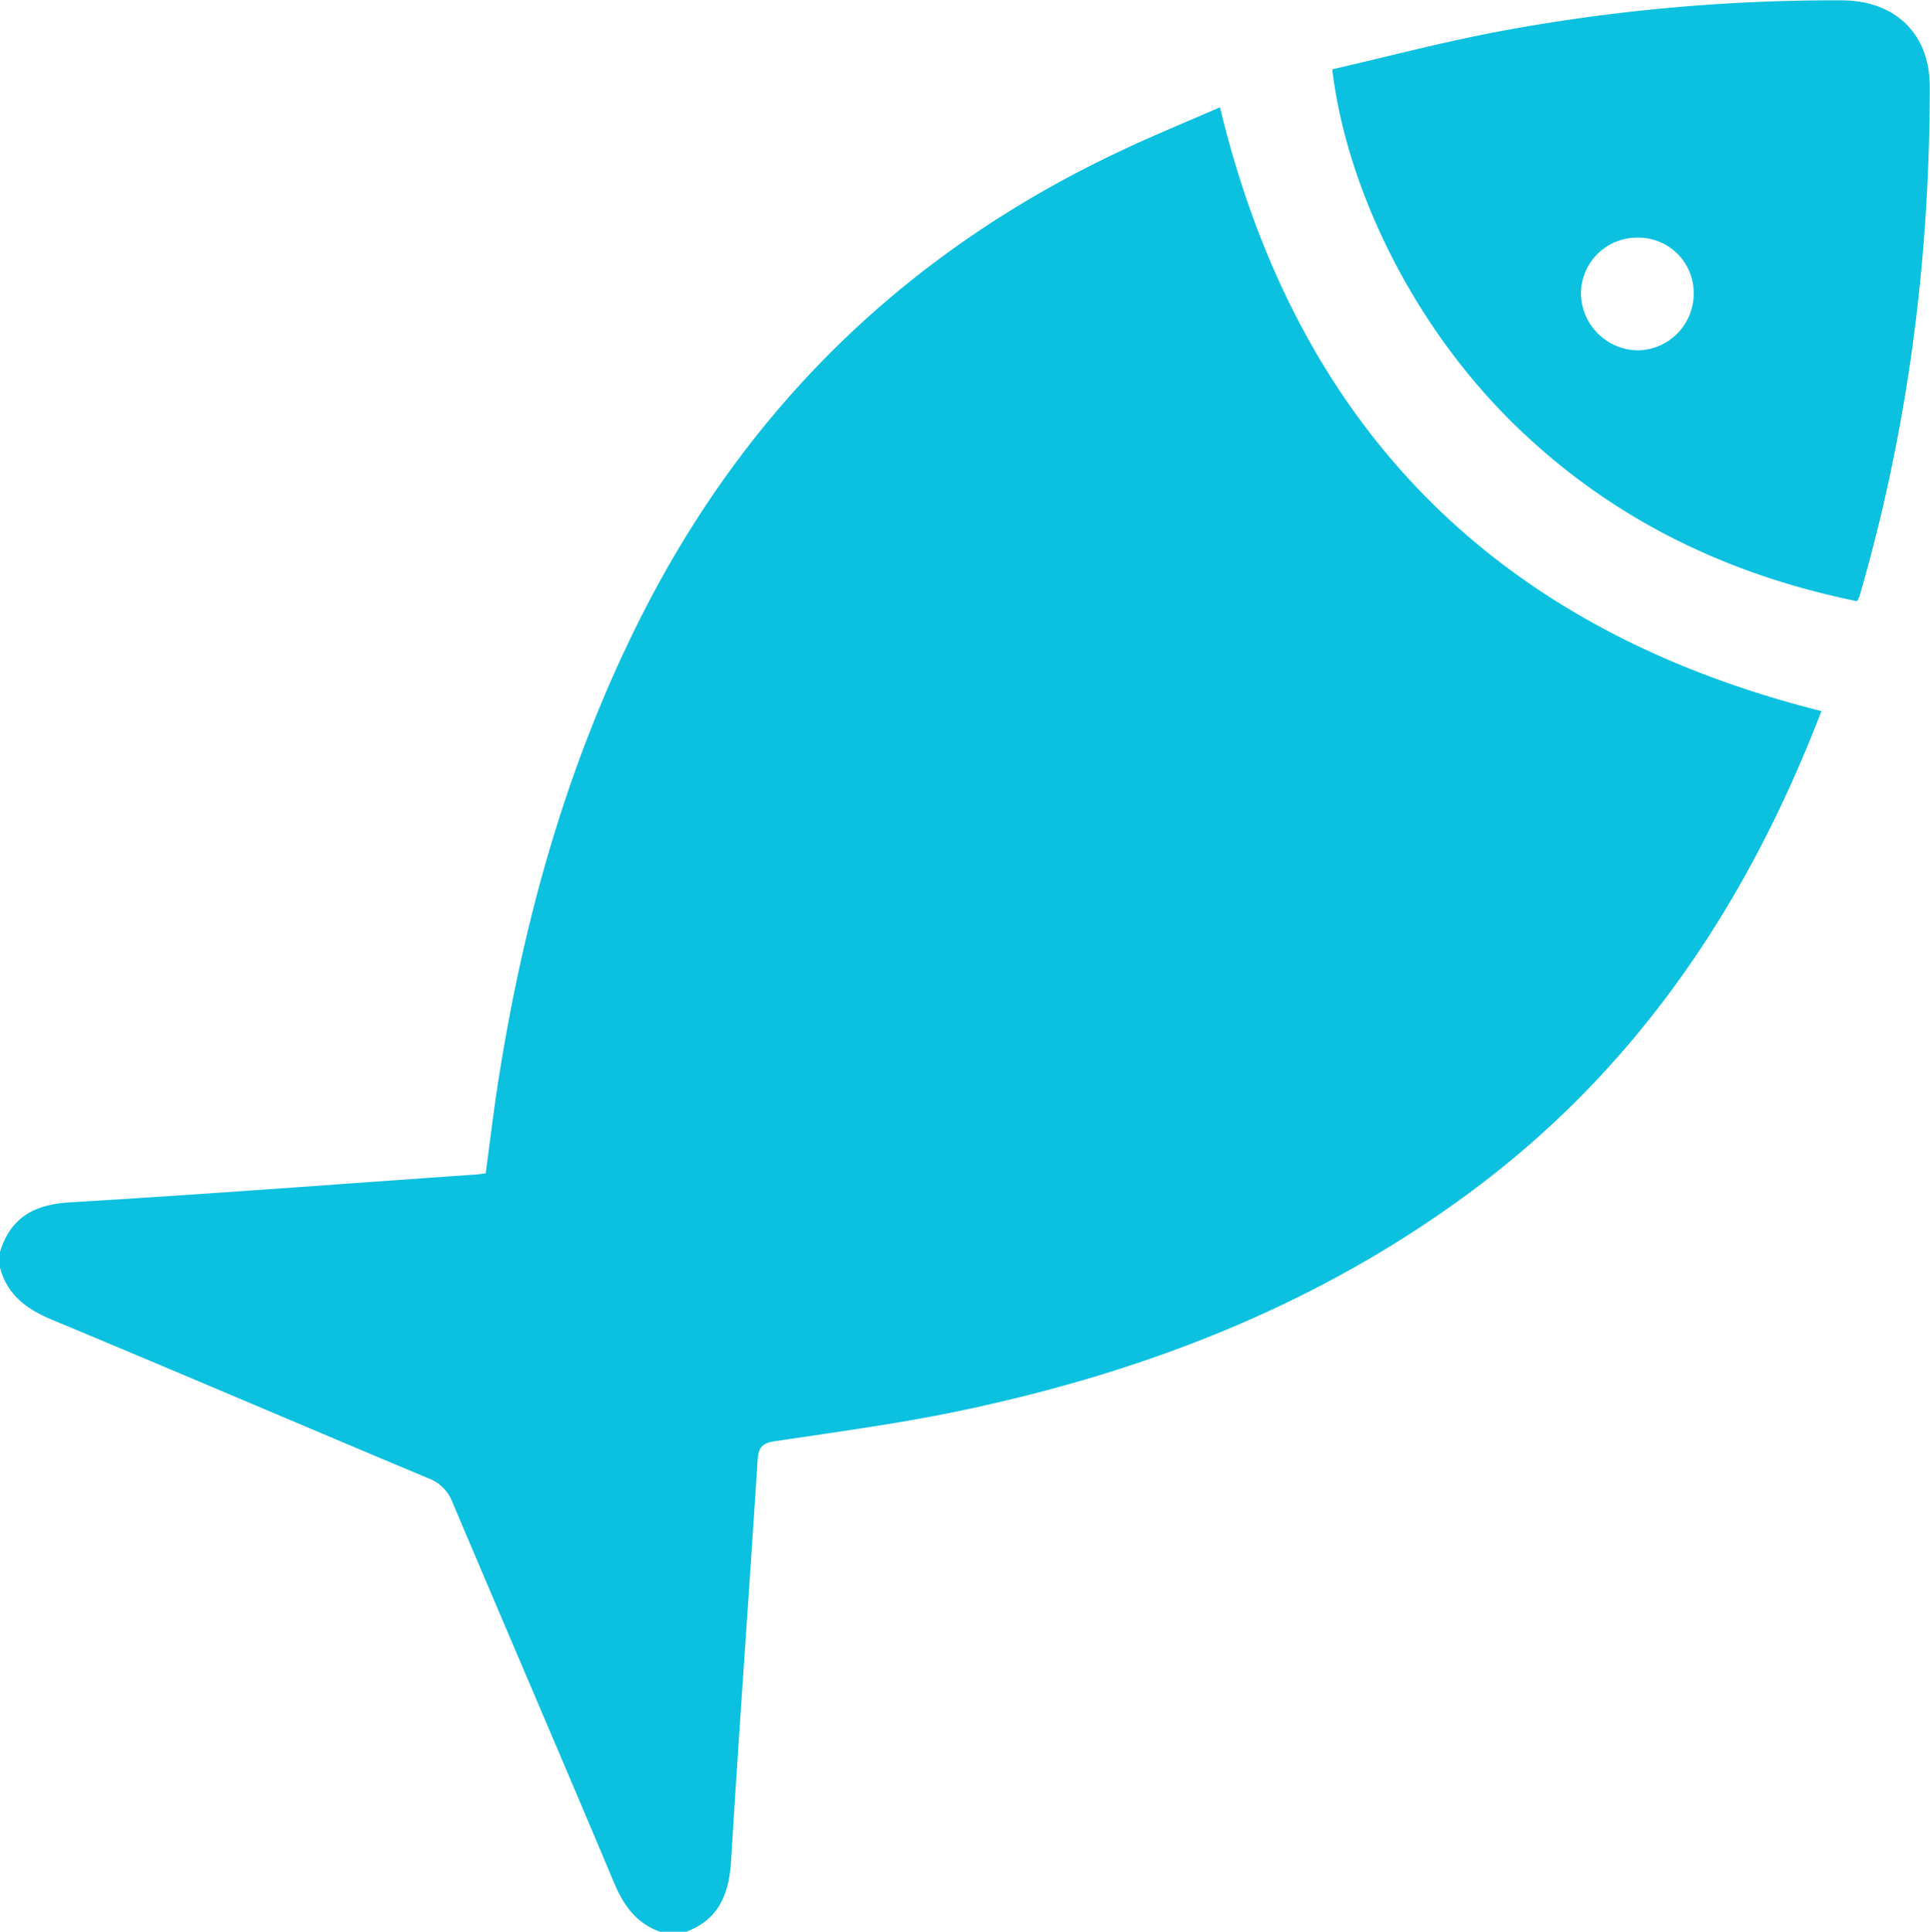
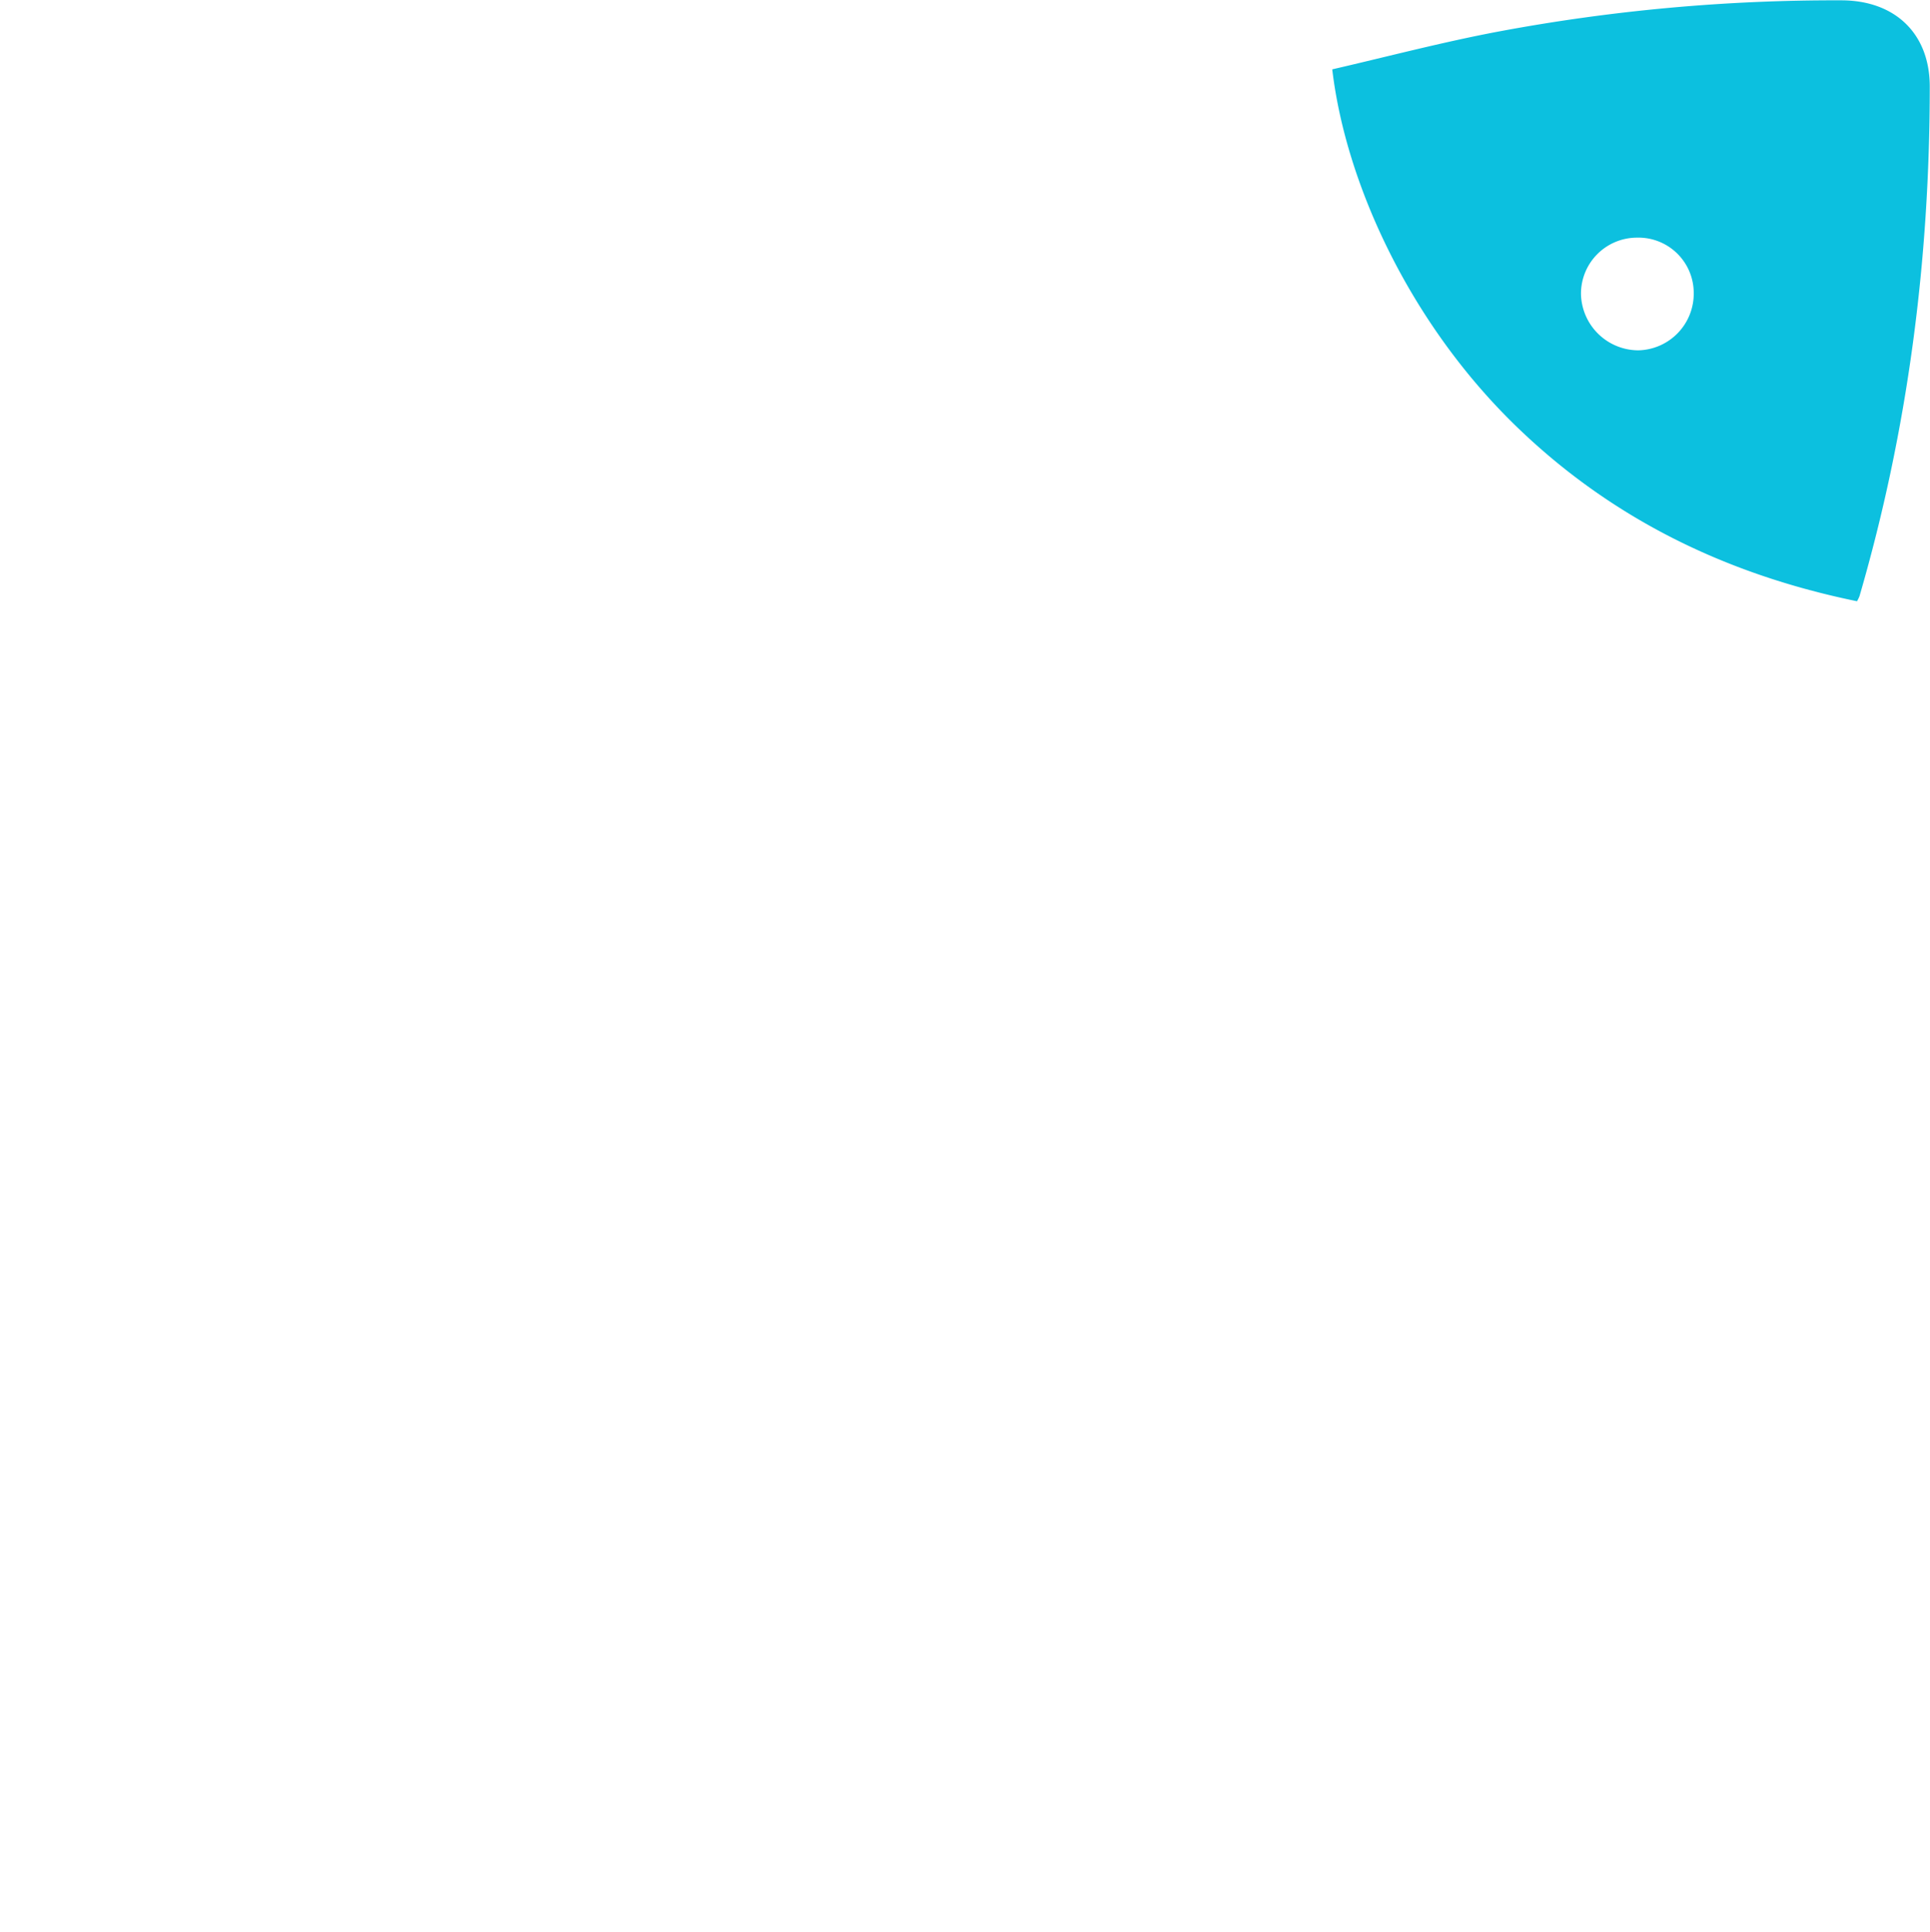
<svg xmlns="http://www.w3.org/2000/svg" data-name="Capa 1" fill="#0cc0df" height="408.9" preserveAspectRatio="xMidYMid meet" version="1" viewBox="15.6 23.2 408.6 408.9" width="408.6" zoomAndPan="magnify">
  <g id="change1_1">
-     <path d="M15.55,288.35c2.2-7.37,7.19-10.21,14.82-10.66,28.55-1.7,57.08-3.87,85.61-5.87.66,0,1.32-.14,2.45-.27.84-6.19,1.58-12.47,2.54-18.72,5.23-33.8,14.18-66.46,29.44-97.25q33.66-68,102.17-100.31c6.94-3.3,14.07-6.2,21.3-9.37,16.53,68.7,59.35,110.75,127.33,127.81-15.55,40.52-38.7,75.24-73.69,101.34-32.47,24.22-69.29,38.5-108.61,46.75-13,2.73-26.18,4.48-39.32,6.46-2.67.4-3.42,1.34-3.59,4-1.82,28.27-3.89,56.53-5.62,84.81-.43,7-2.57,12.39-9.47,15h-5.6c-5-1.81-7.68-5.55-9.7-10.36-11.32-26.92-22.88-53.74-34.26-80.63a8.67,8.67,0,0,0-5.1-5C79.67,324.94,53.19,313.6,26.6,302.53c-5.36-2.23-9.44-5.23-11-11Z" />
-   </g>
+     </g>
  <g id="change1_2">
    <path d="M297.65,37.88c11.67-2.69,23.35-5.77,35.18-8a386.61,386.61,0,0,1,72.59-6.61c11.33,0,18.74,7,18.73,18.28,0,36.61-4.62,72.63-14.88,107.85a9,9,0,0,1-.52,1.06c-27.45-5.62-51.77-17.3-72.12-37C314.17,91.73,300.51,62.16,297.65,37.88ZM362.12,73.5a11.86,11.86,0,0,0-11.81,12,12.19,12.19,0,0,0,12.14,11.85A12,12,0,0,0,374.18,85.2,11.71,11.71,0,0,0,362.12,73.5Z" />
  </g>
</svg>